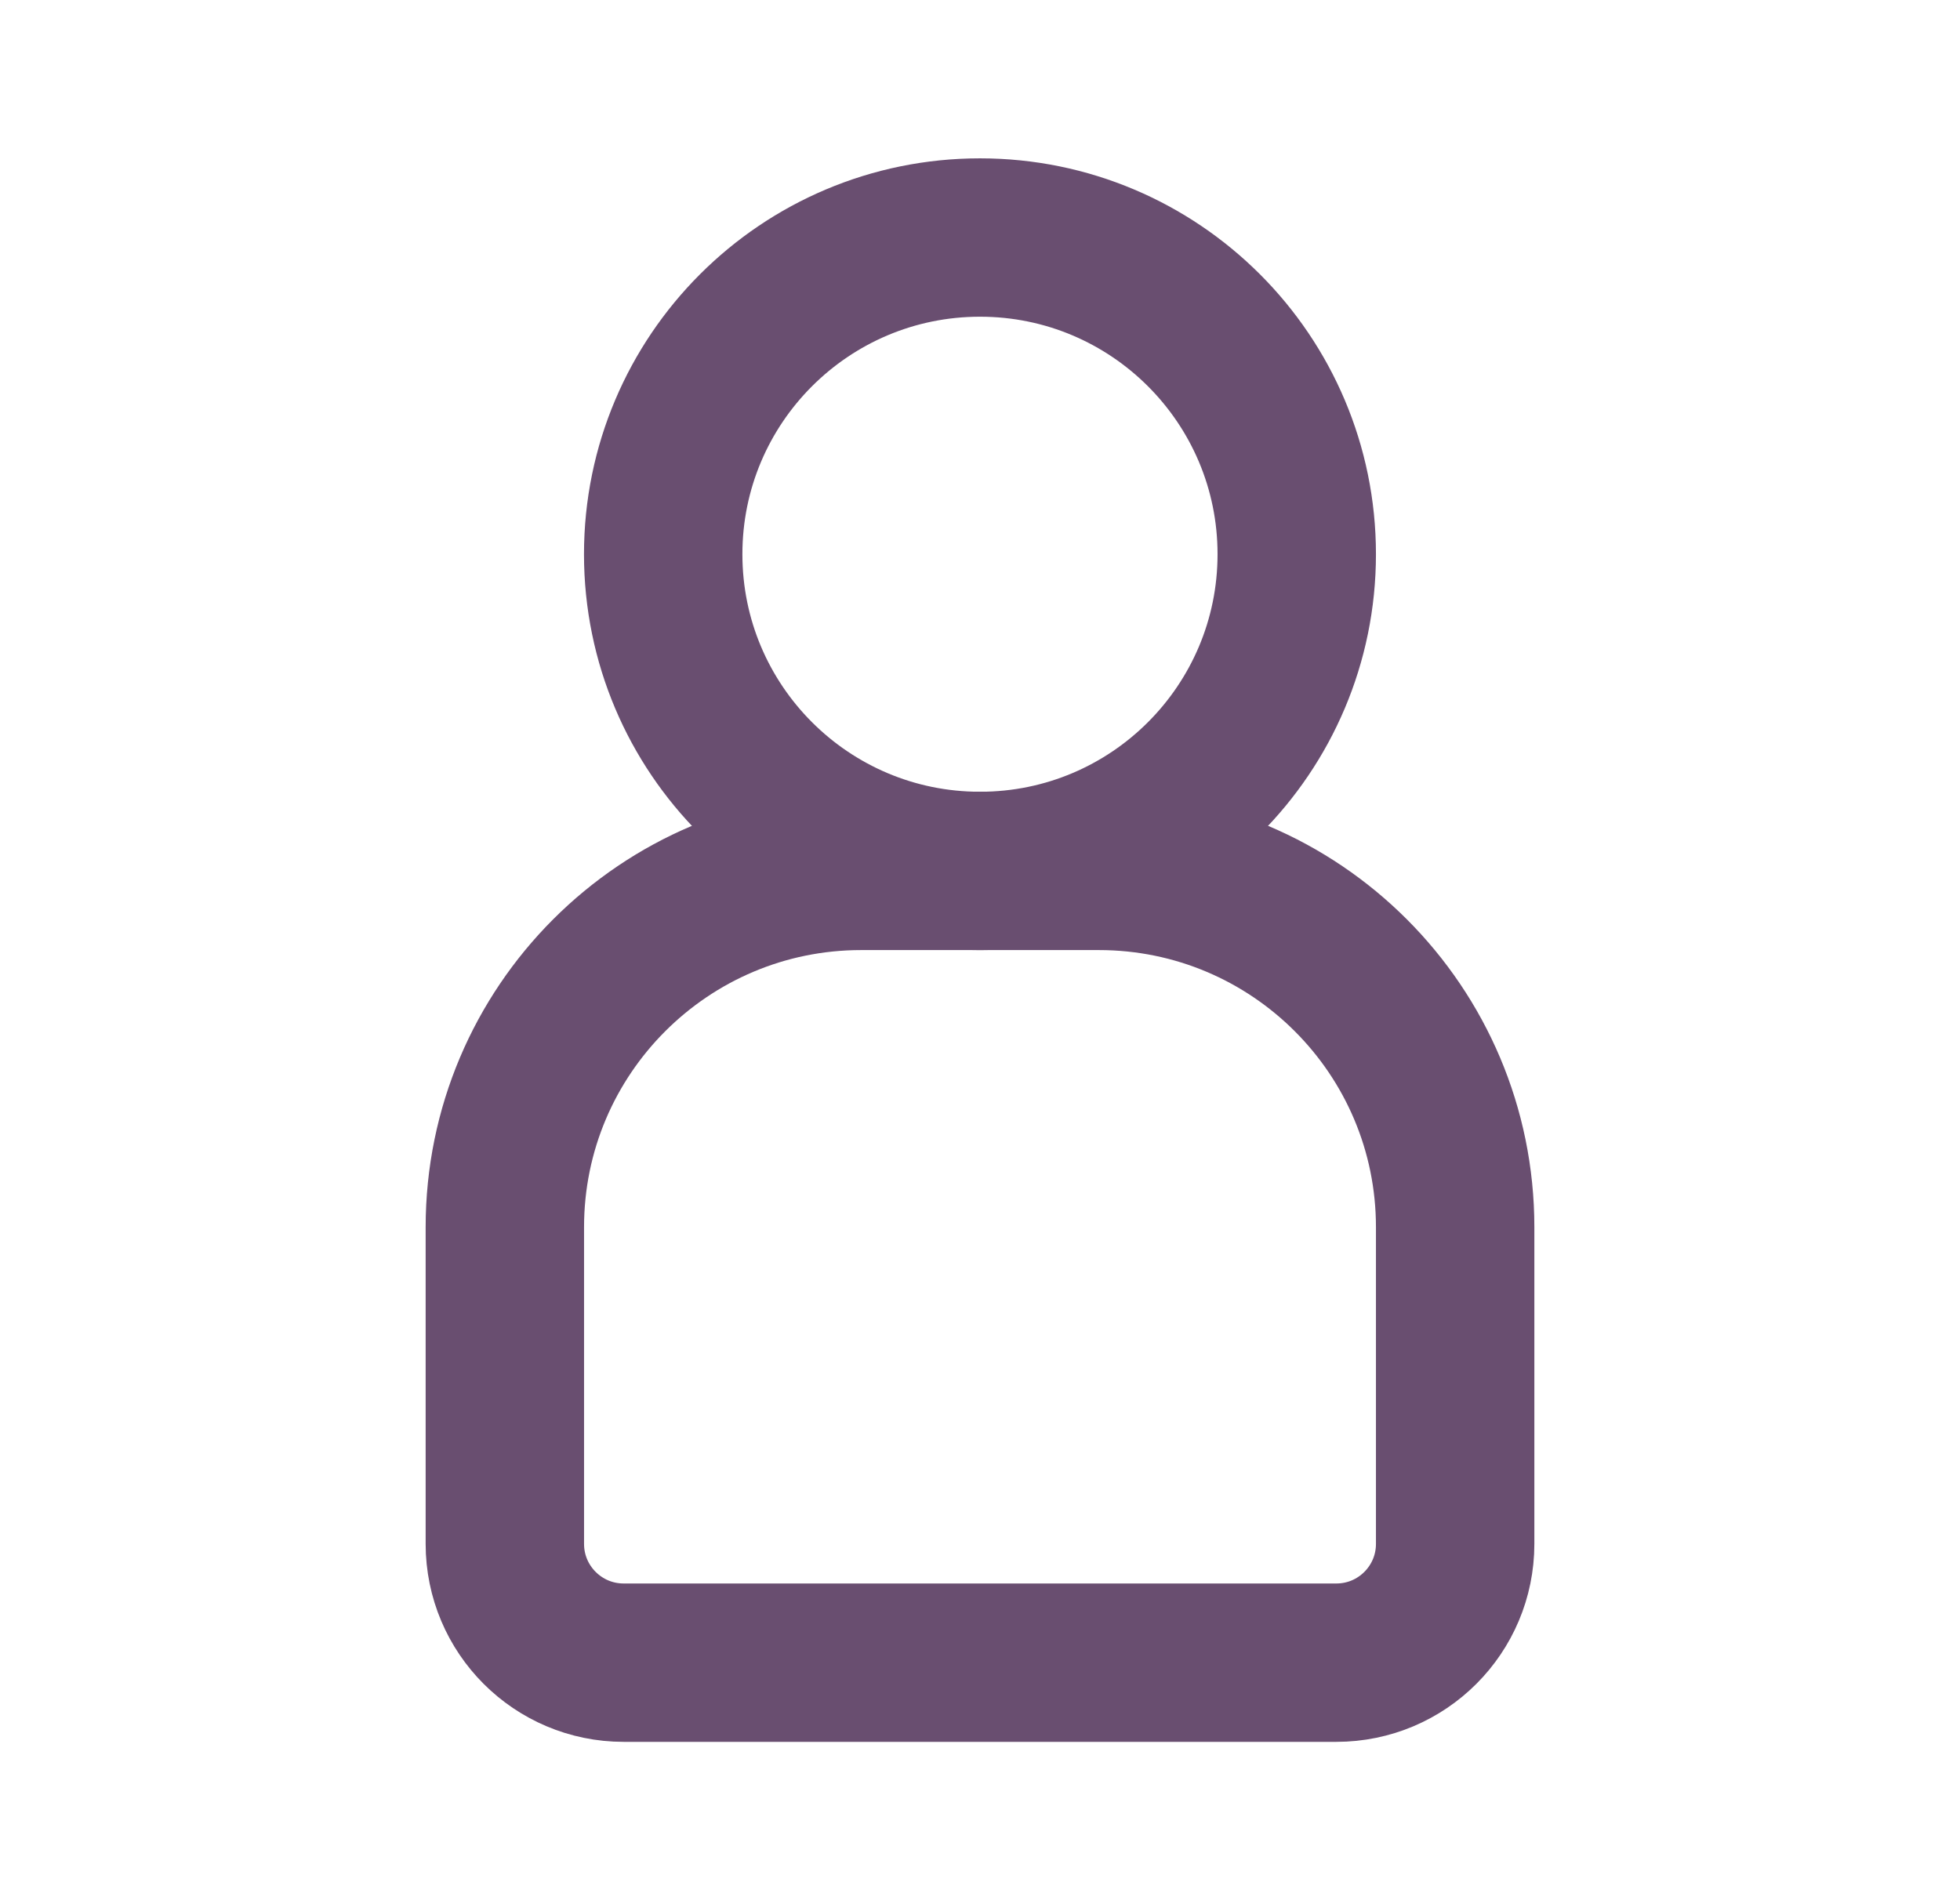
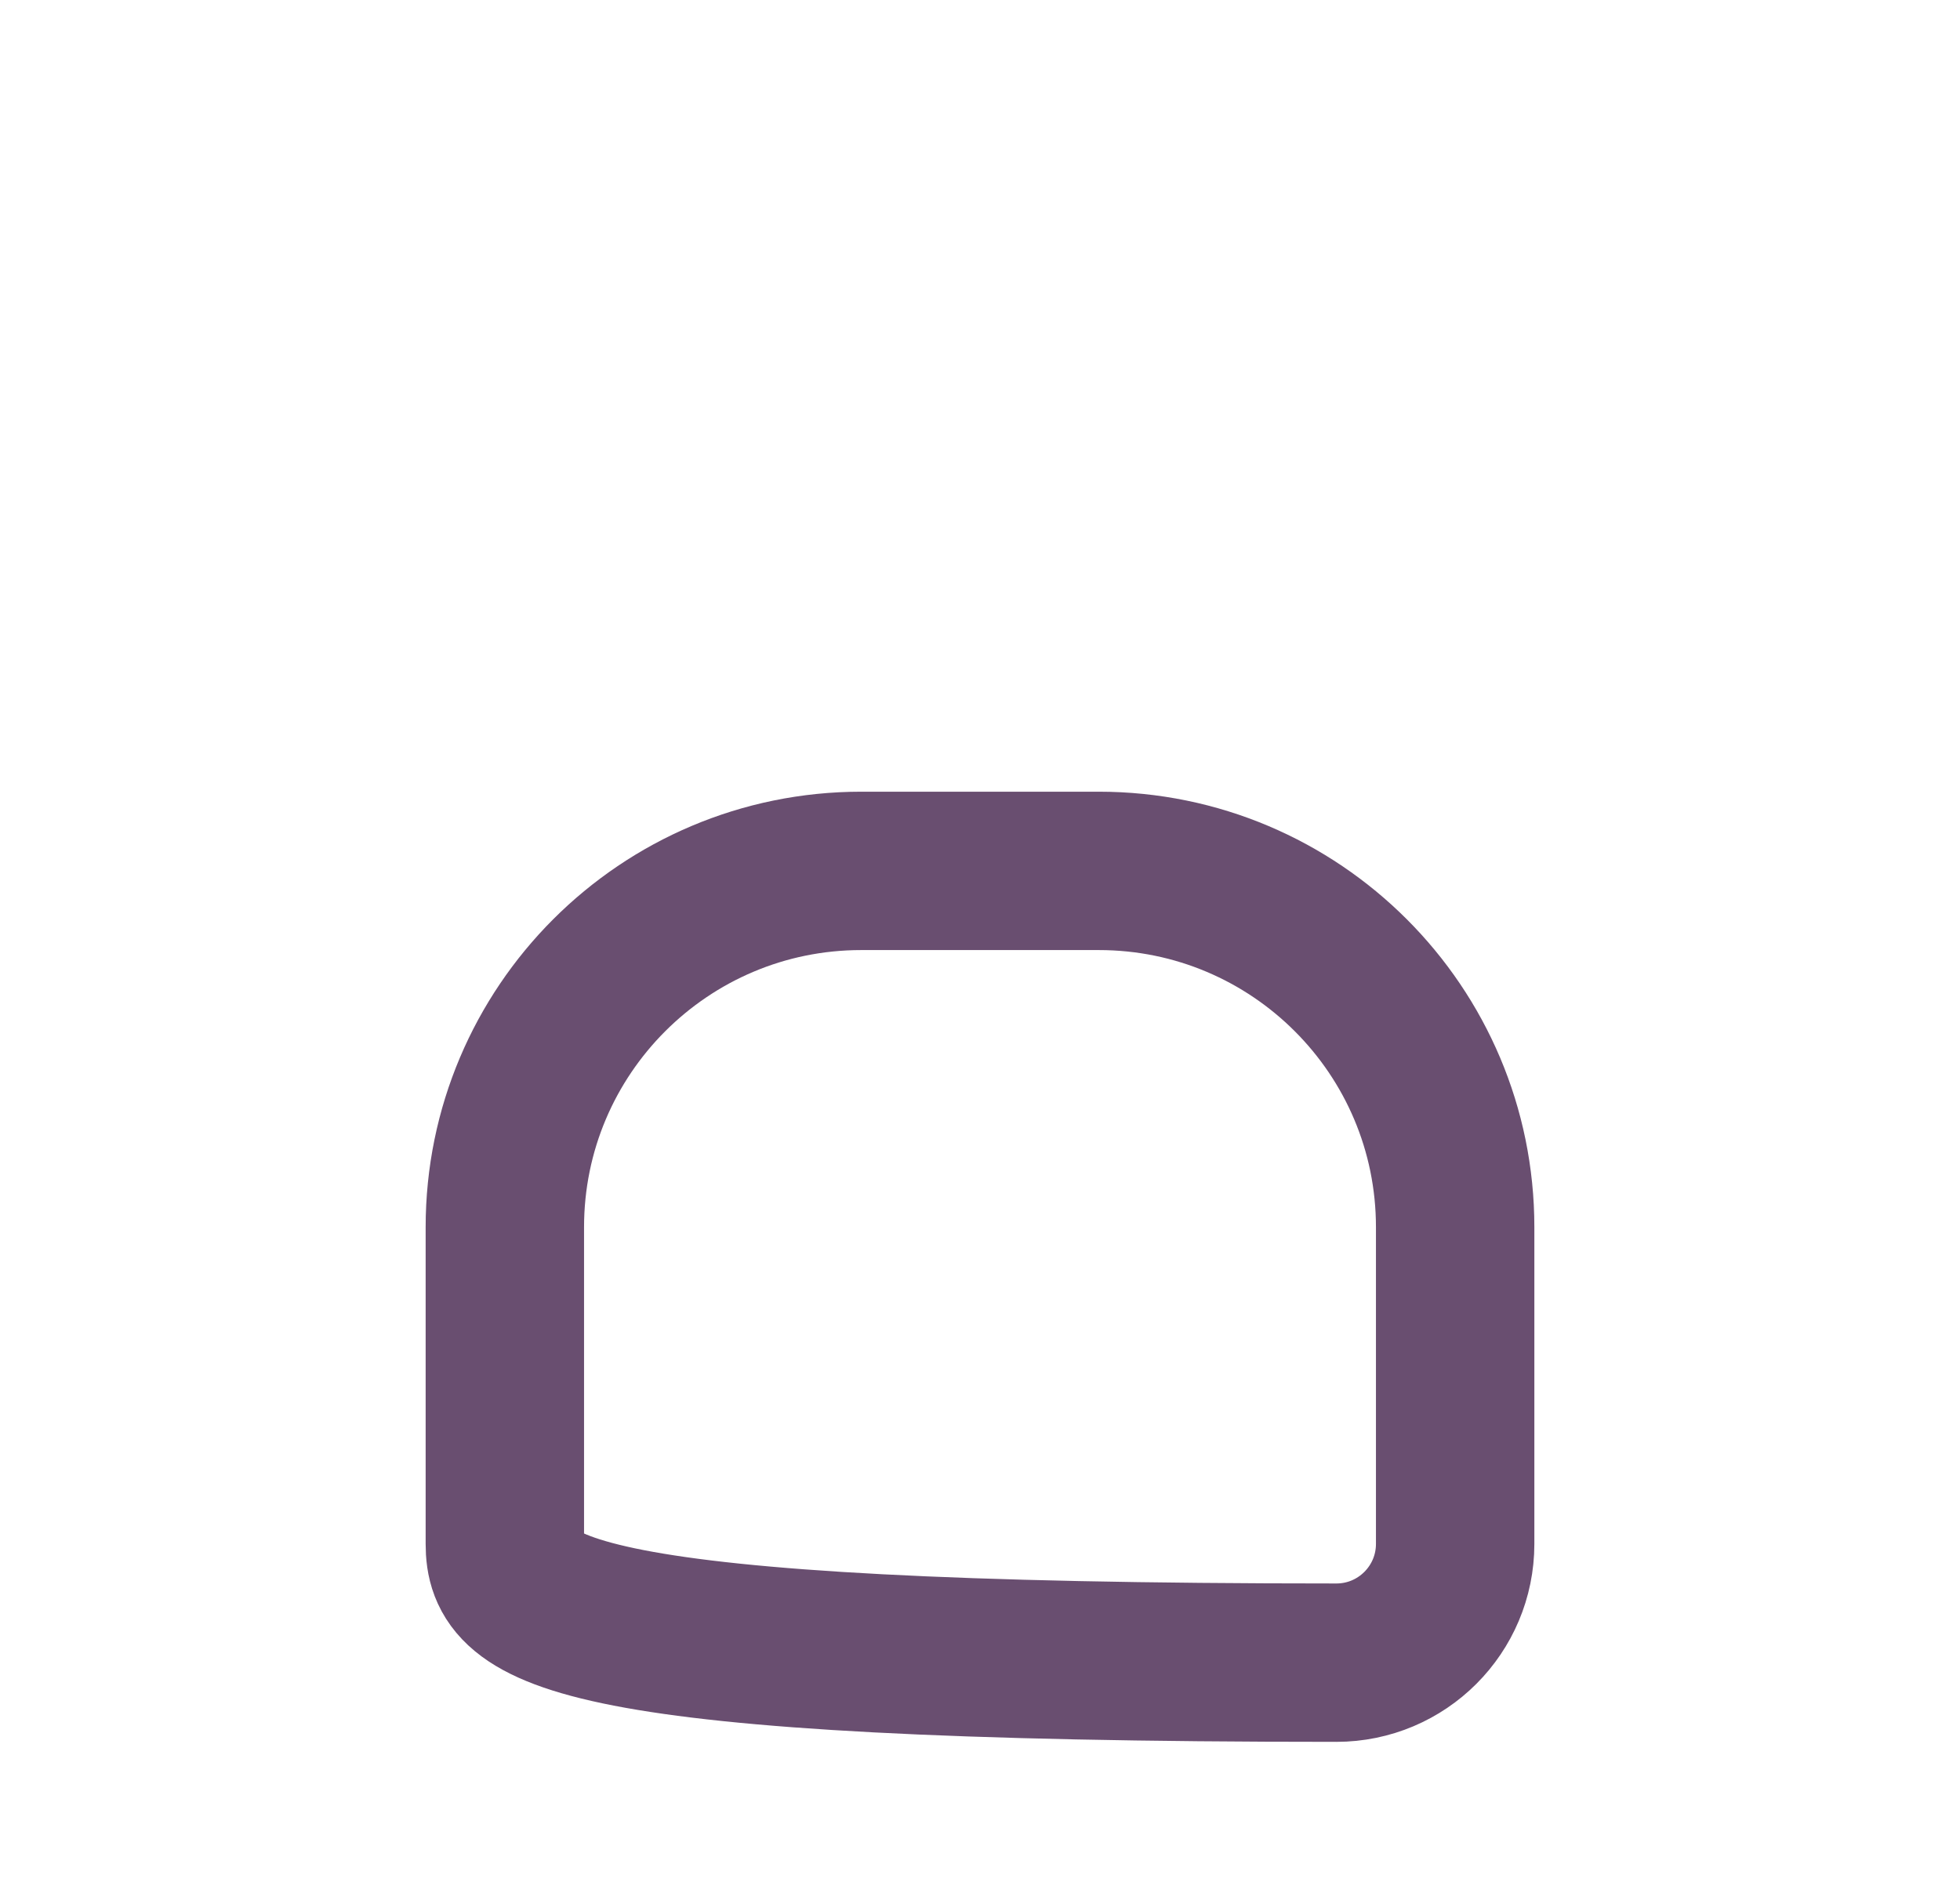
<svg xmlns="http://www.w3.org/2000/svg" width="33" height="32" viewBox="0 0 33 32" fill="none">
-   <path d="M16.5 14.667C19.445 14.667 21.833 12.279 21.833 9.333C21.833 6.388 19.445 4 16.5 4C13.554 4 11.166 6.388 11.166 9.333C11.166 12.279 13.554 14.667 16.5 14.667Z" stroke="#694E70" stroke-width="2.667" />
-   <path d="M8.5 20.666C8.5 17.353 11.186 14.666 14.5 14.666H18.5C21.814 14.666 24.5 17.353 24.5 20.666V26C24.5 27.104 23.605 28 22.5 28H10.5C9.395 28 8.5 27.104 8.5 26V20.666Z" stroke="#694E70" stroke-width="2.667" />
+   <path d="M8.5 20.666C8.5 17.353 11.186 14.666 14.5 14.666H18.5C21.814 14.666 24.5 17.353 24.5 20.666V26C24.5 27.104 23.605 28 22.5 28C9.395 28 8.5 27.104 8.5 26V20.666Z" stroke="#694E70" stroke-width="2.667" />
</svg>